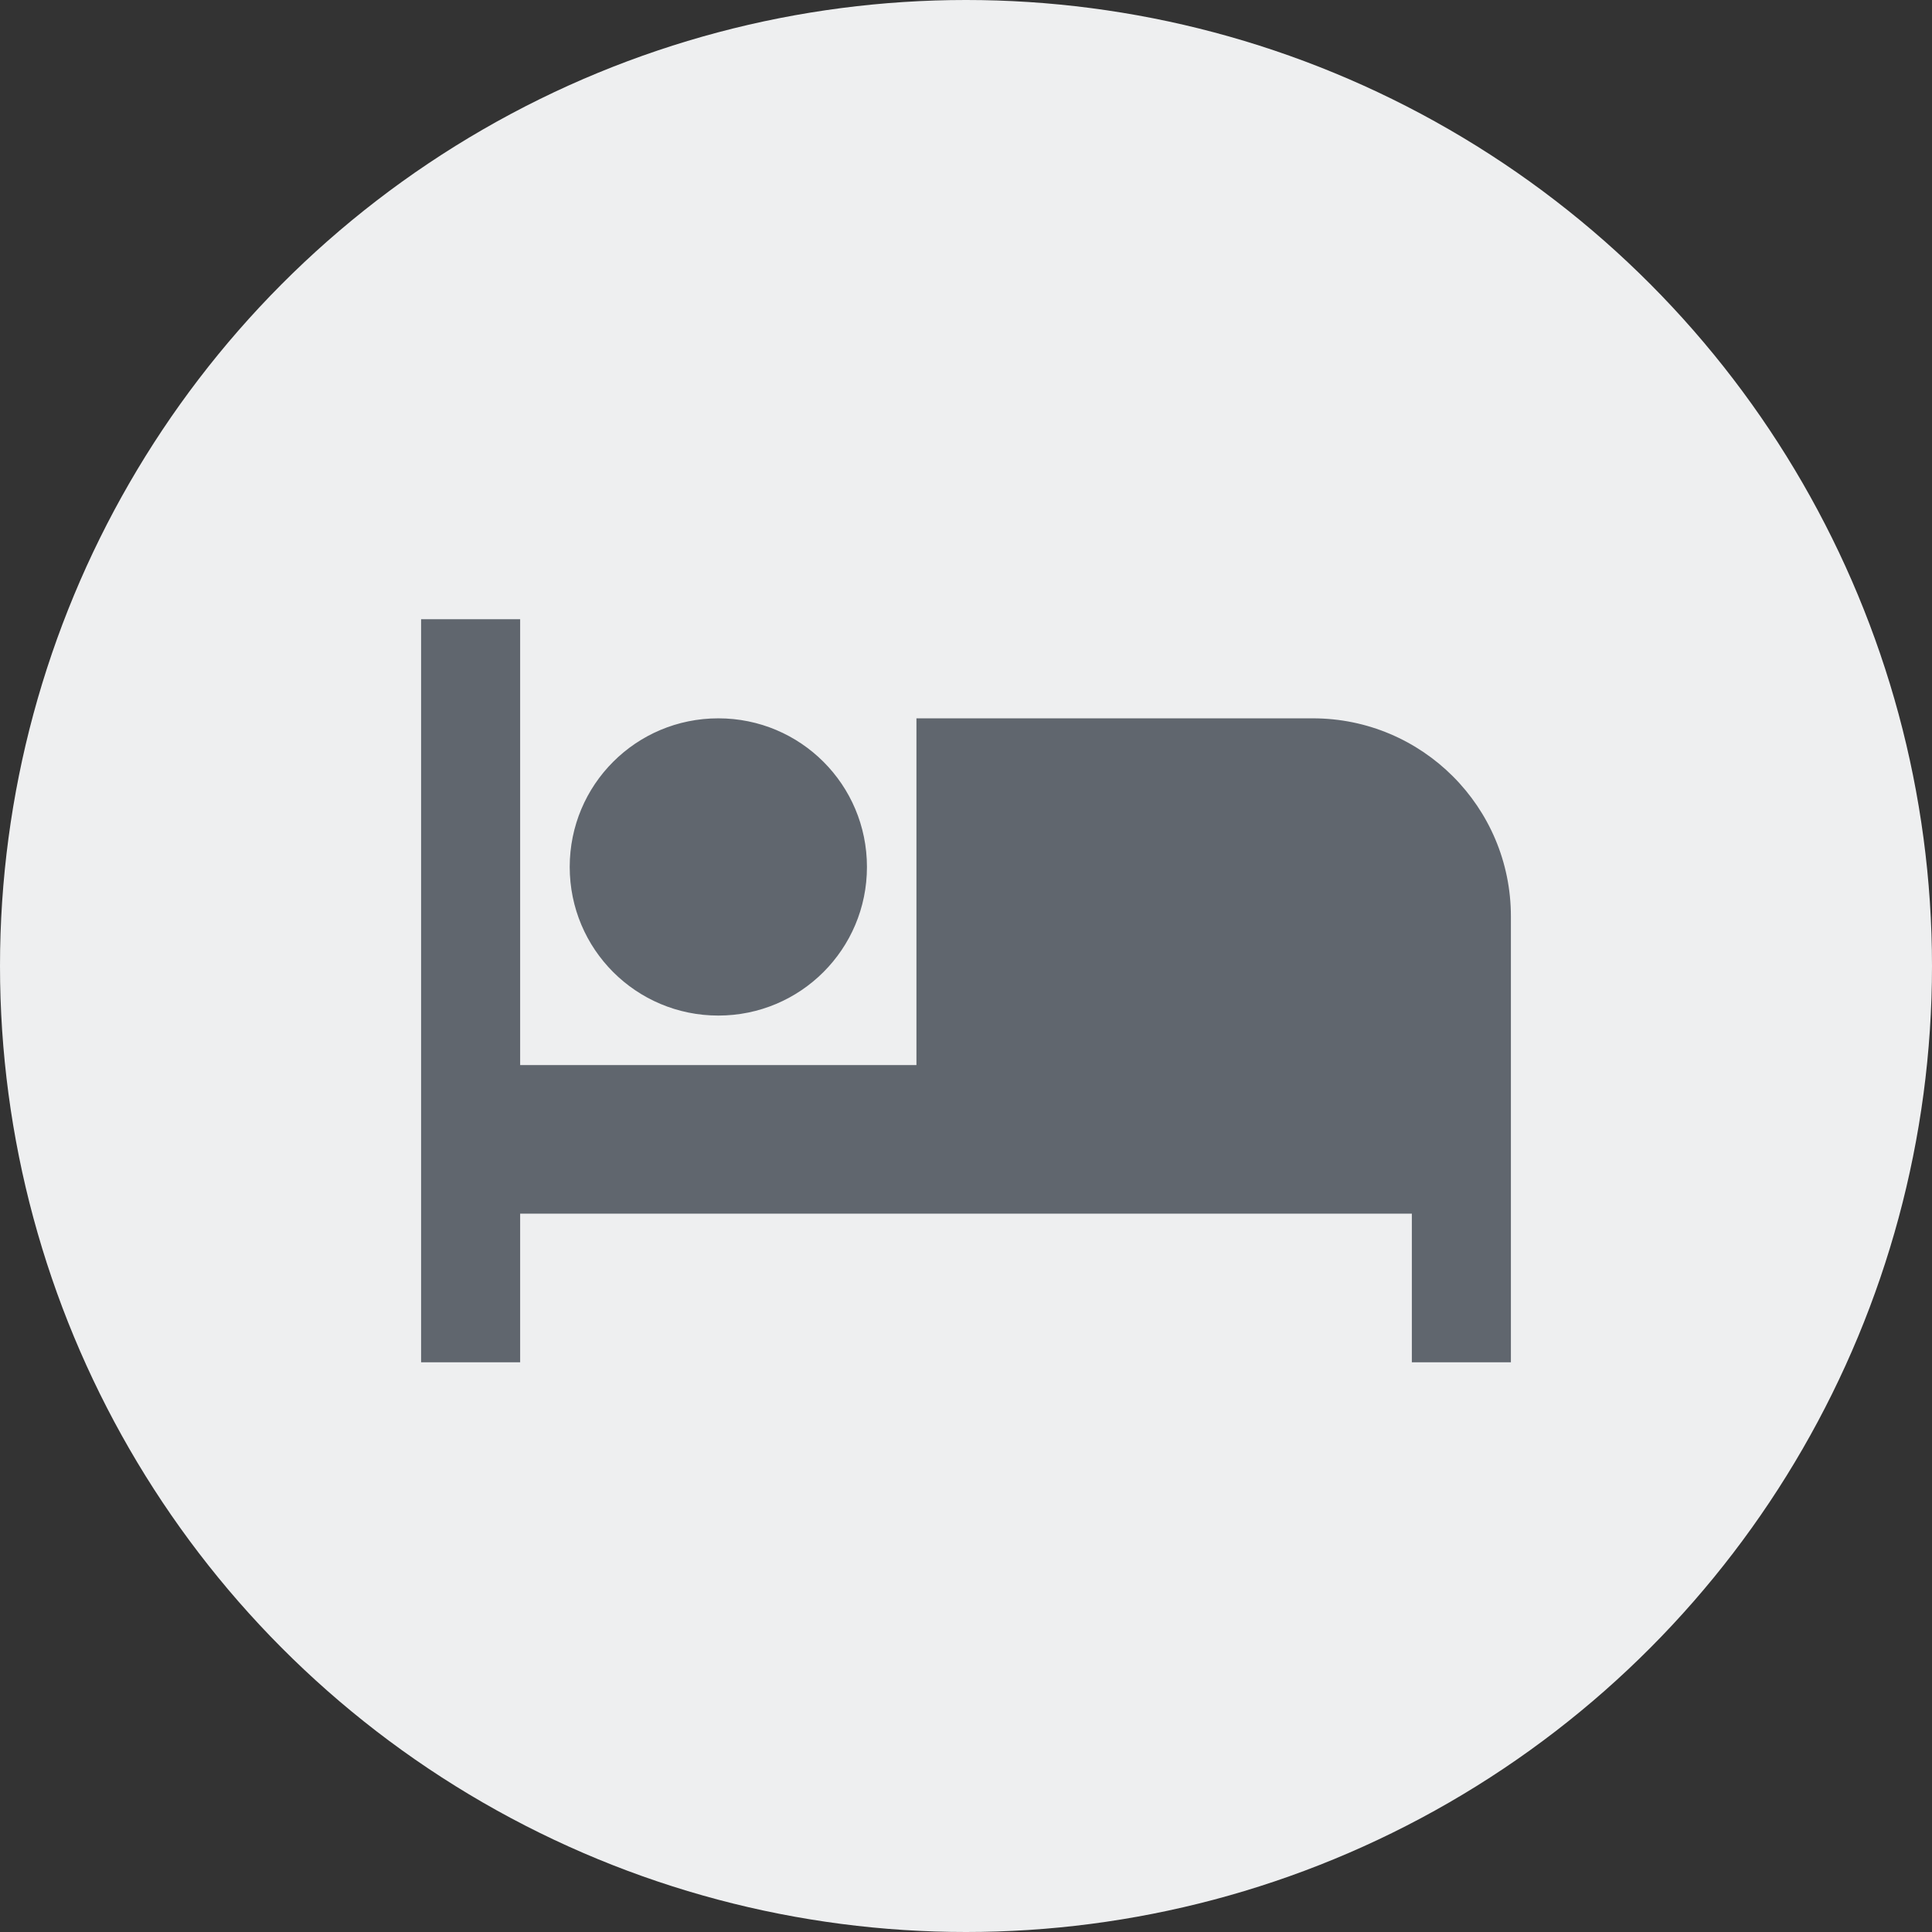
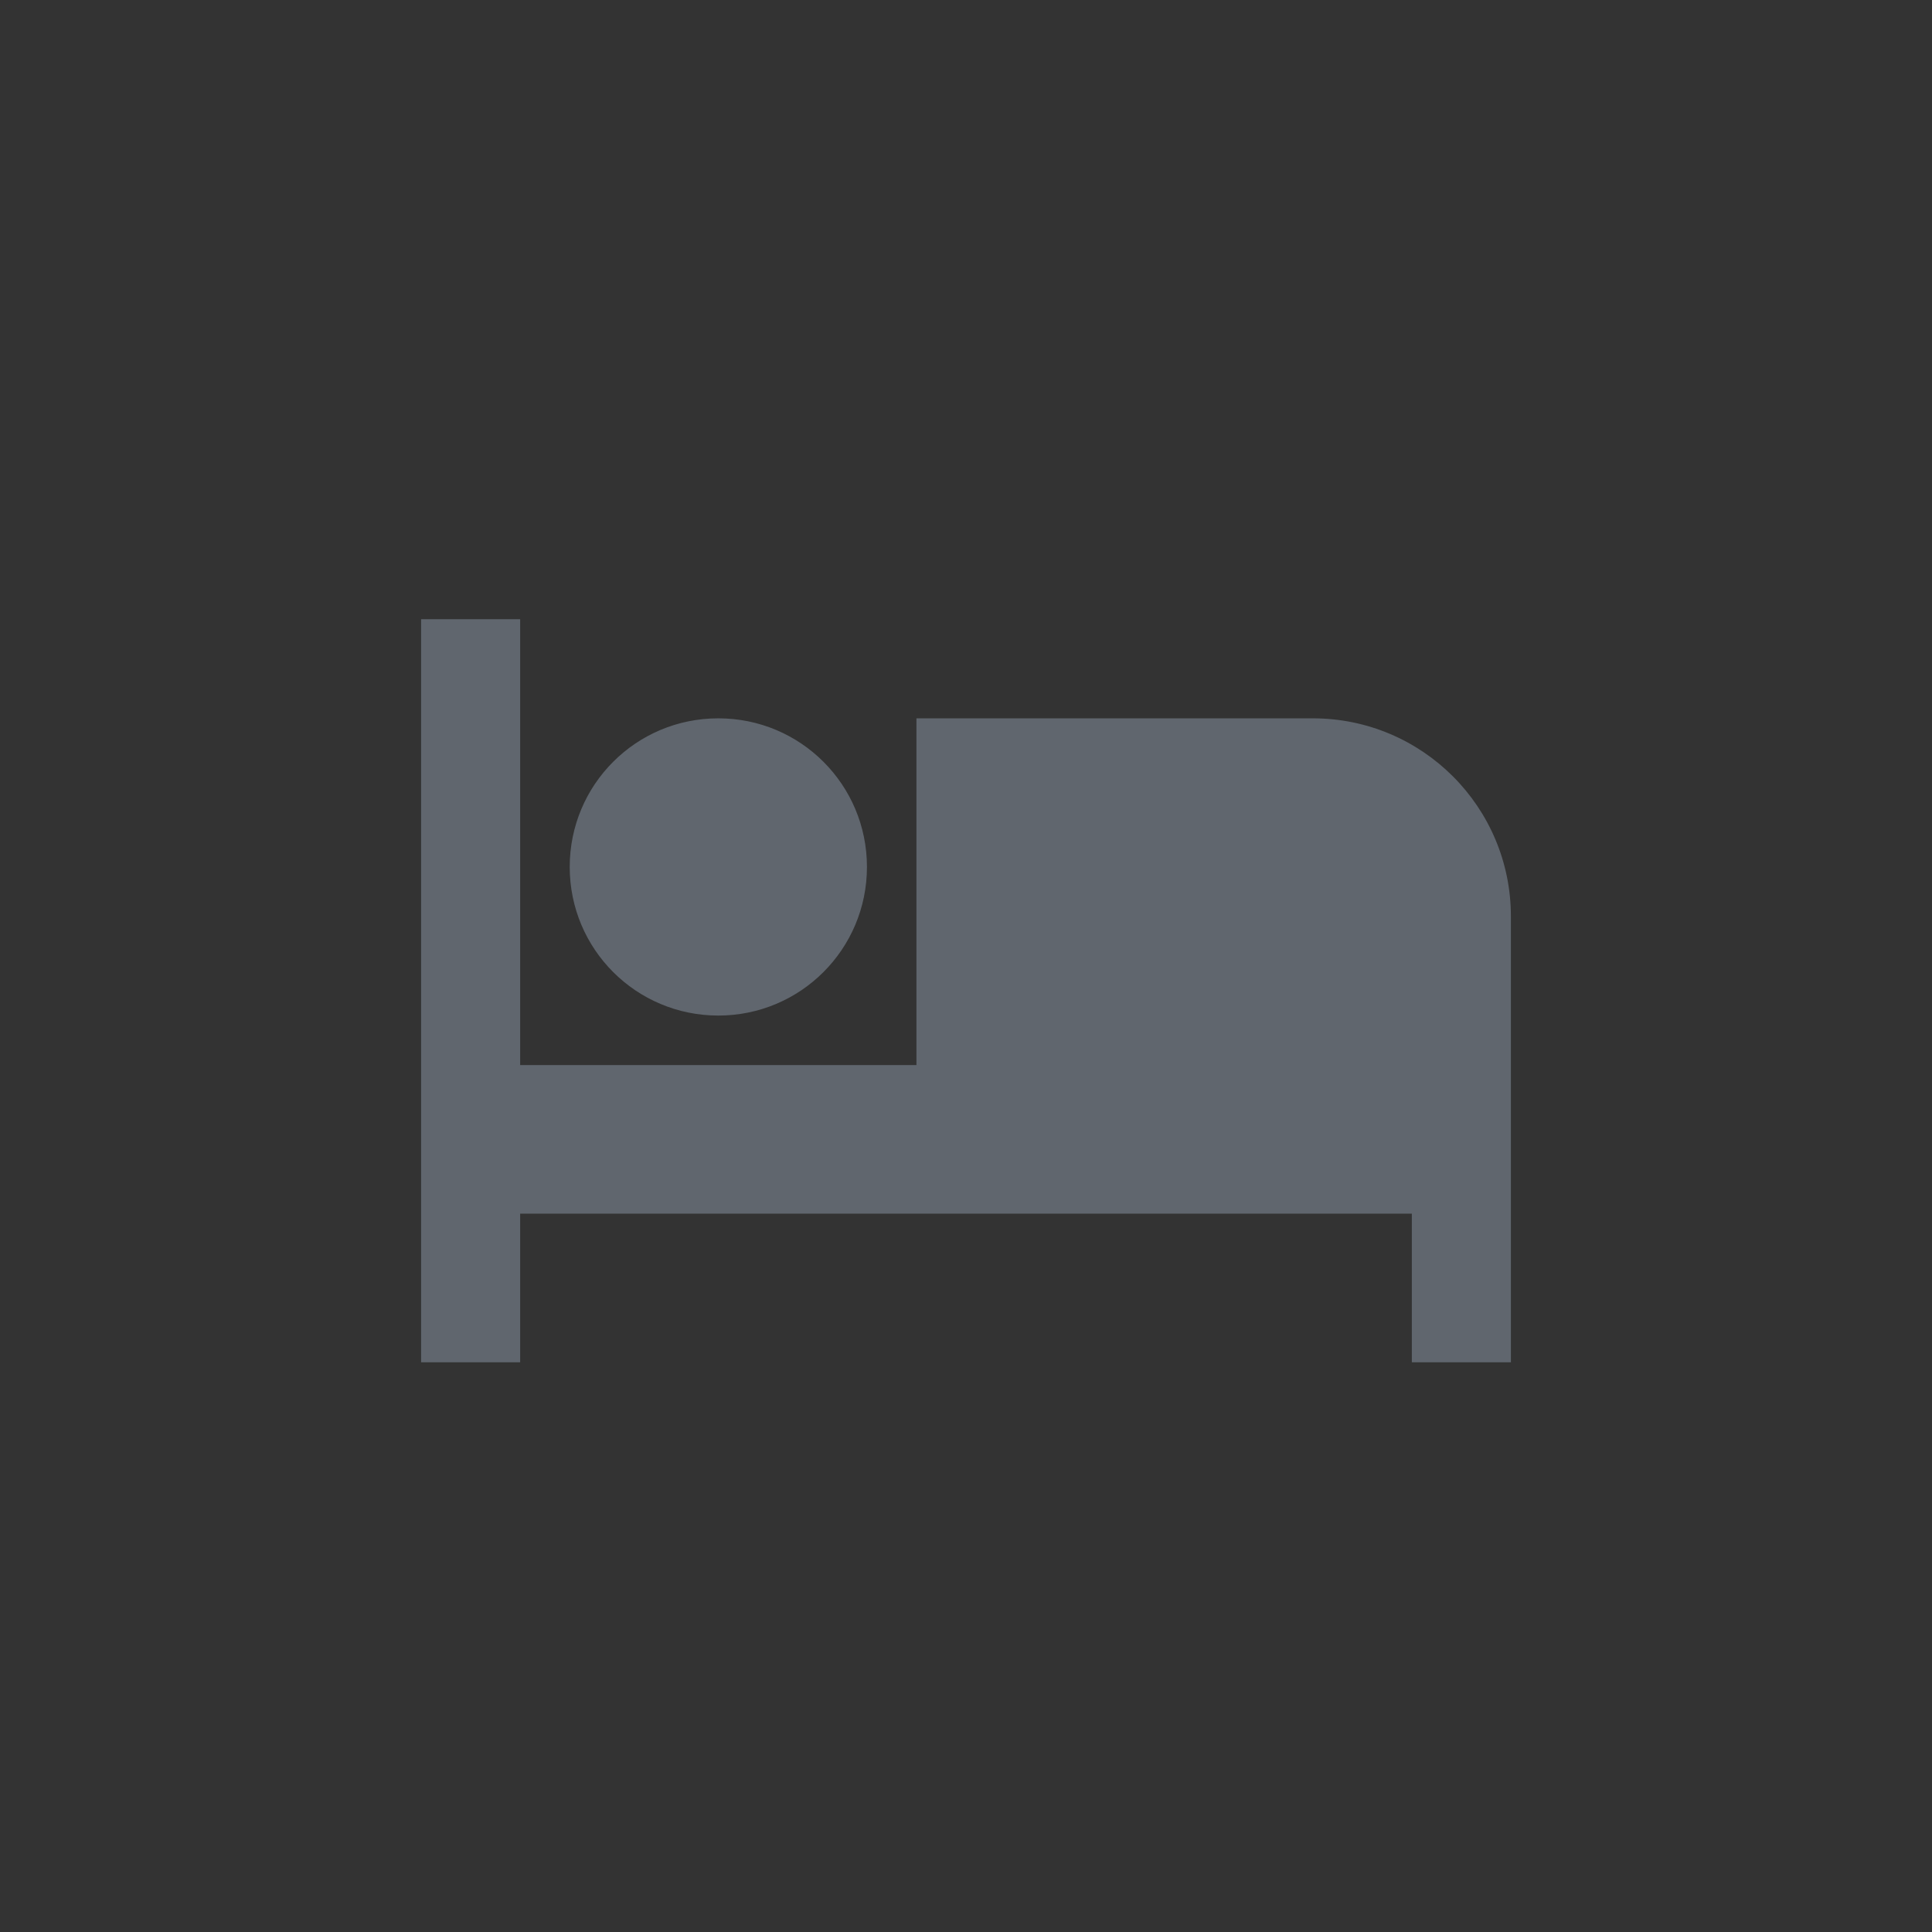
<svg xmlns="http://www.w3.org/2000/svg" width="26" height="26" viewBox="0 0 26 26" fill="none">
  <rect x="0" y="0" width="26" height="26" fill="#333333" stroke="none" />
-   <circle cx="13" cy="13" r="13" fill="#EEEFF0" />
-   <path d="M9.667 13.667C10.773 13.667 11.667 12.773 11.667 11.667C11.667 10.56 10.773 9.667 9.667 9.667C8.56 9.667 7.667 10.56 7.667 11.667C7.667 12.773 8.56 13.667 9.667 13.667ZM17.667 9.667H12.333V14.333H7V8.333H5.667V18.333H7V16.333H19V18.333H20.333V12.333C20.333 10.86 19.14 9.667 17.667 9.667Z" fill="#60666E" />
+   <path d="M9.667 13.667C10.773 13.667 11.667 12.773 11.667 11.667C11.667 10.56 10.773 9.667 9.667 9.667C8.56 9.667 7.667 10.56 7.667 11.667C7.667 12.773 8.56 13.667 9.667 13.667ZM17.667 9.667H12.333V14.333H7V8.333H5.667V18.333H7V16.333H19V18.333H20.333V12.333C20.333 10.86 19.14 9.667 17.667 9.667" fill="#60666E" />
</svg>